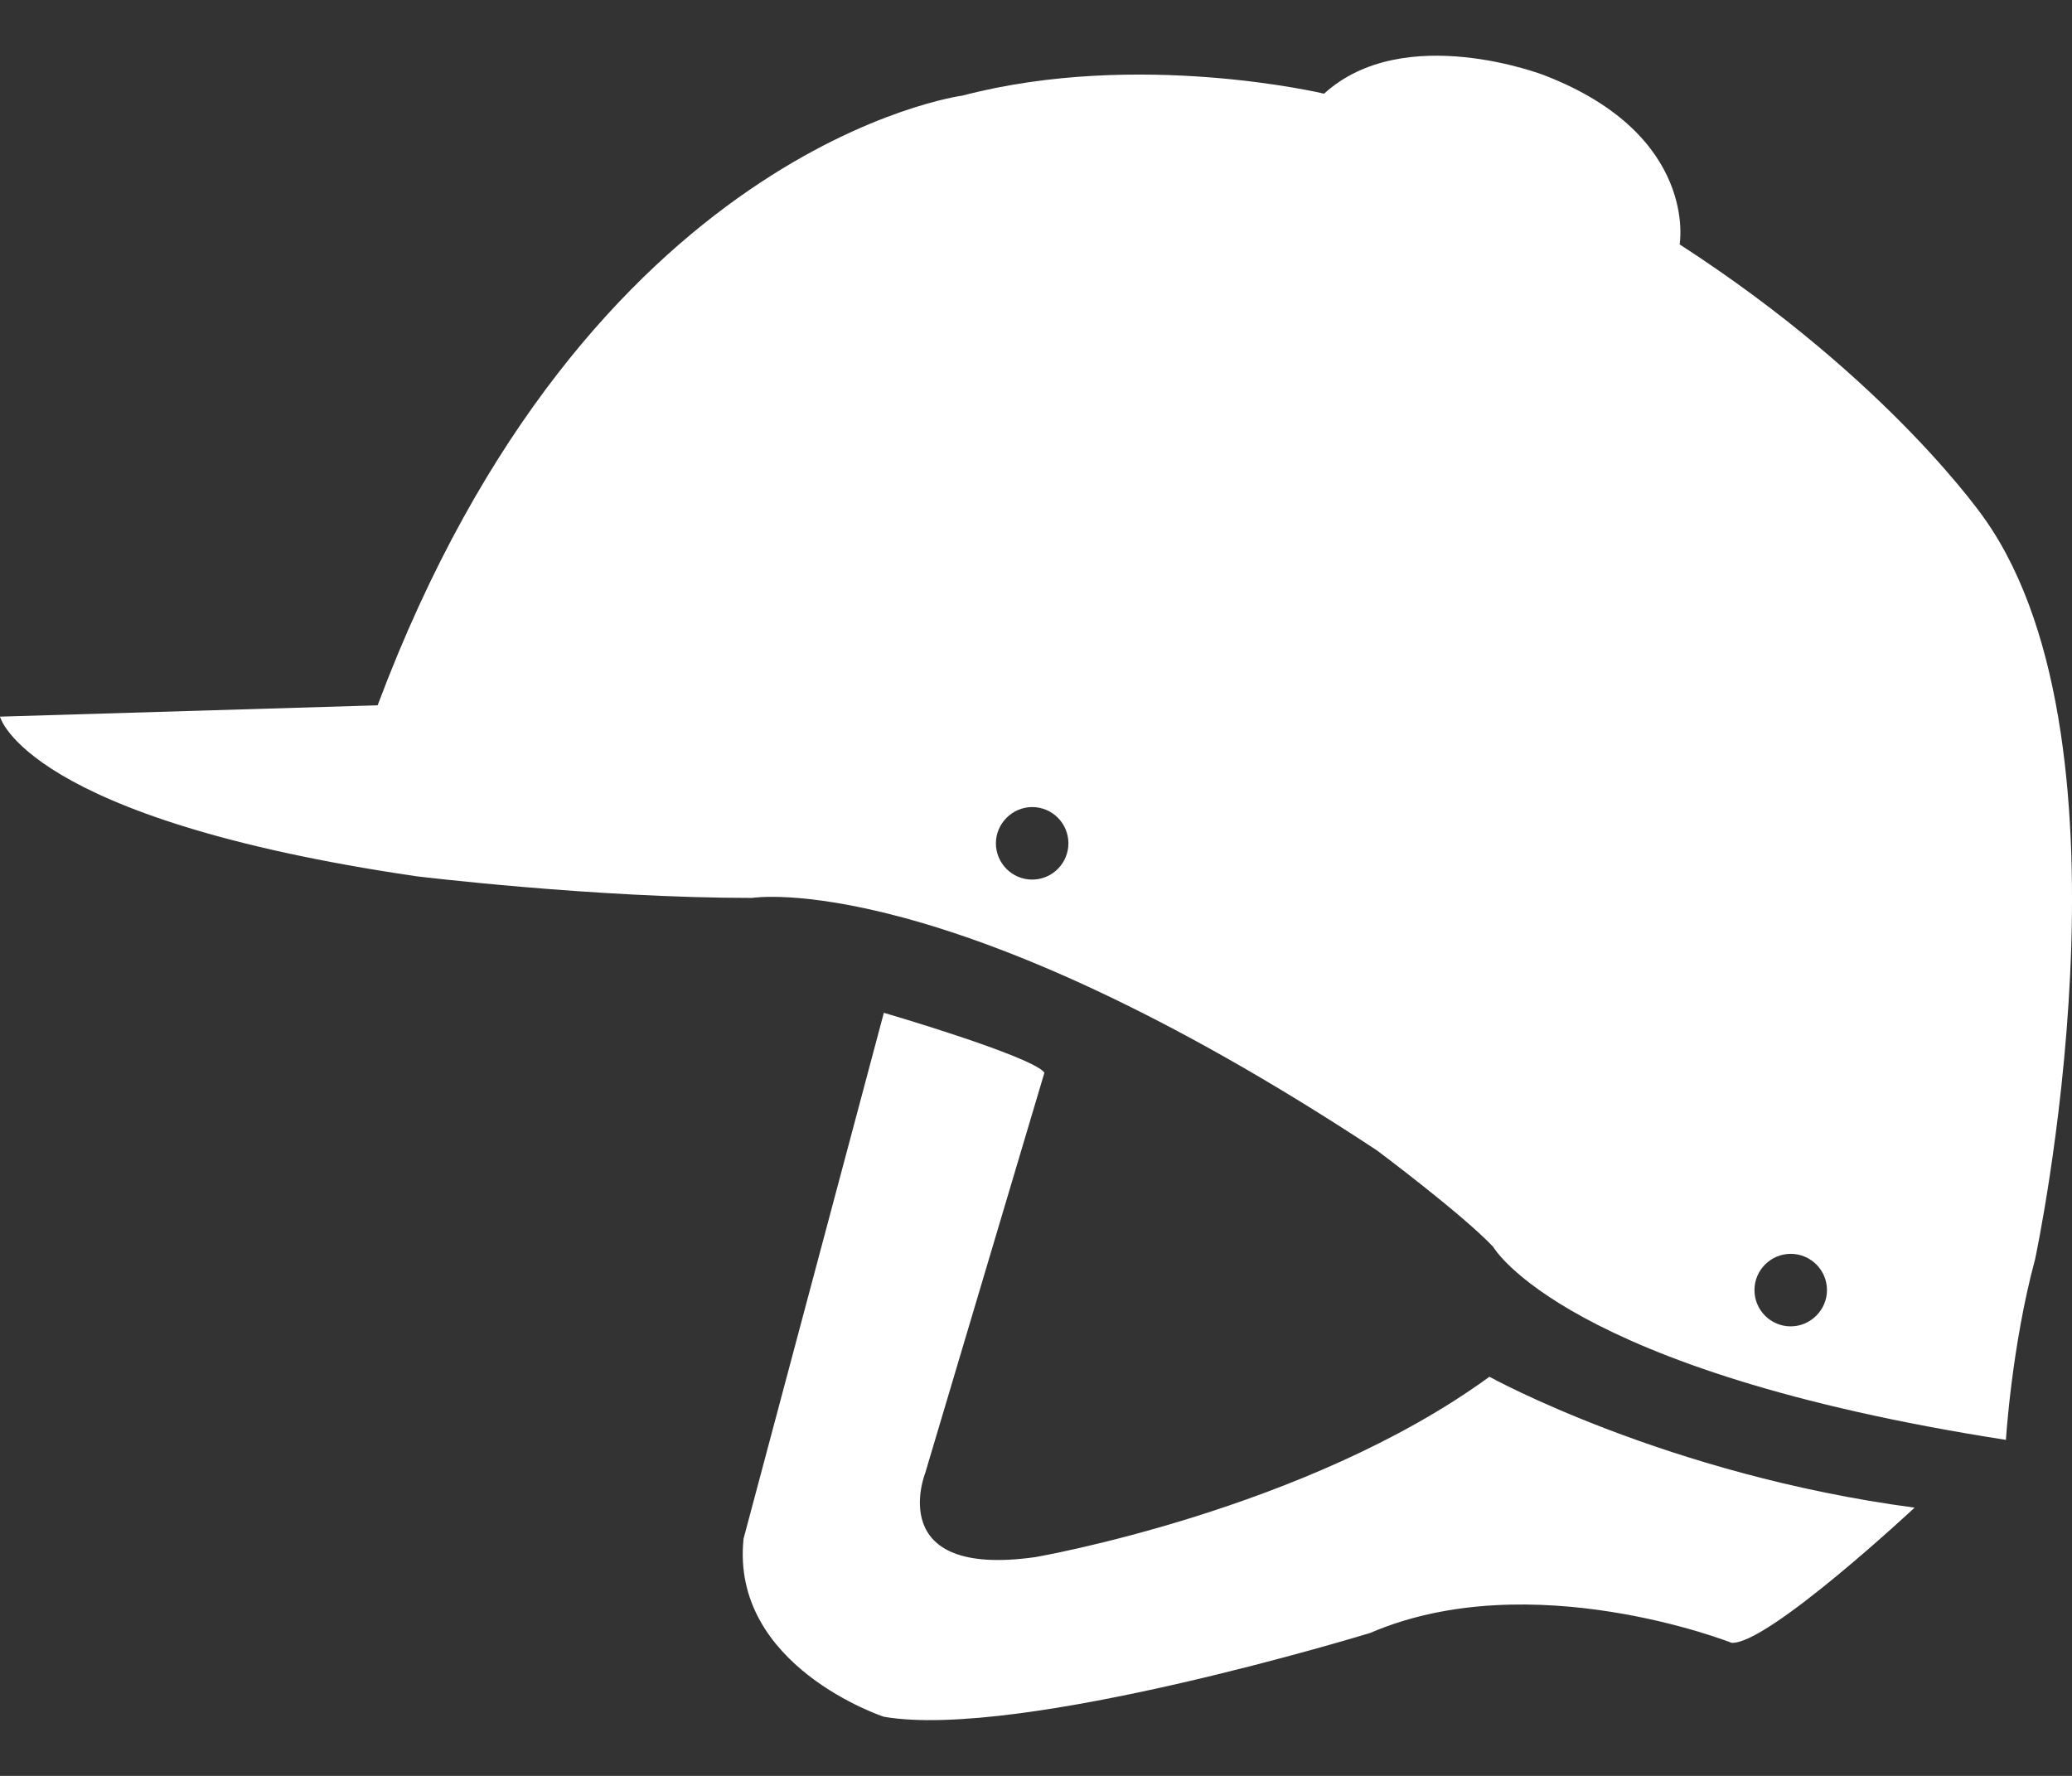
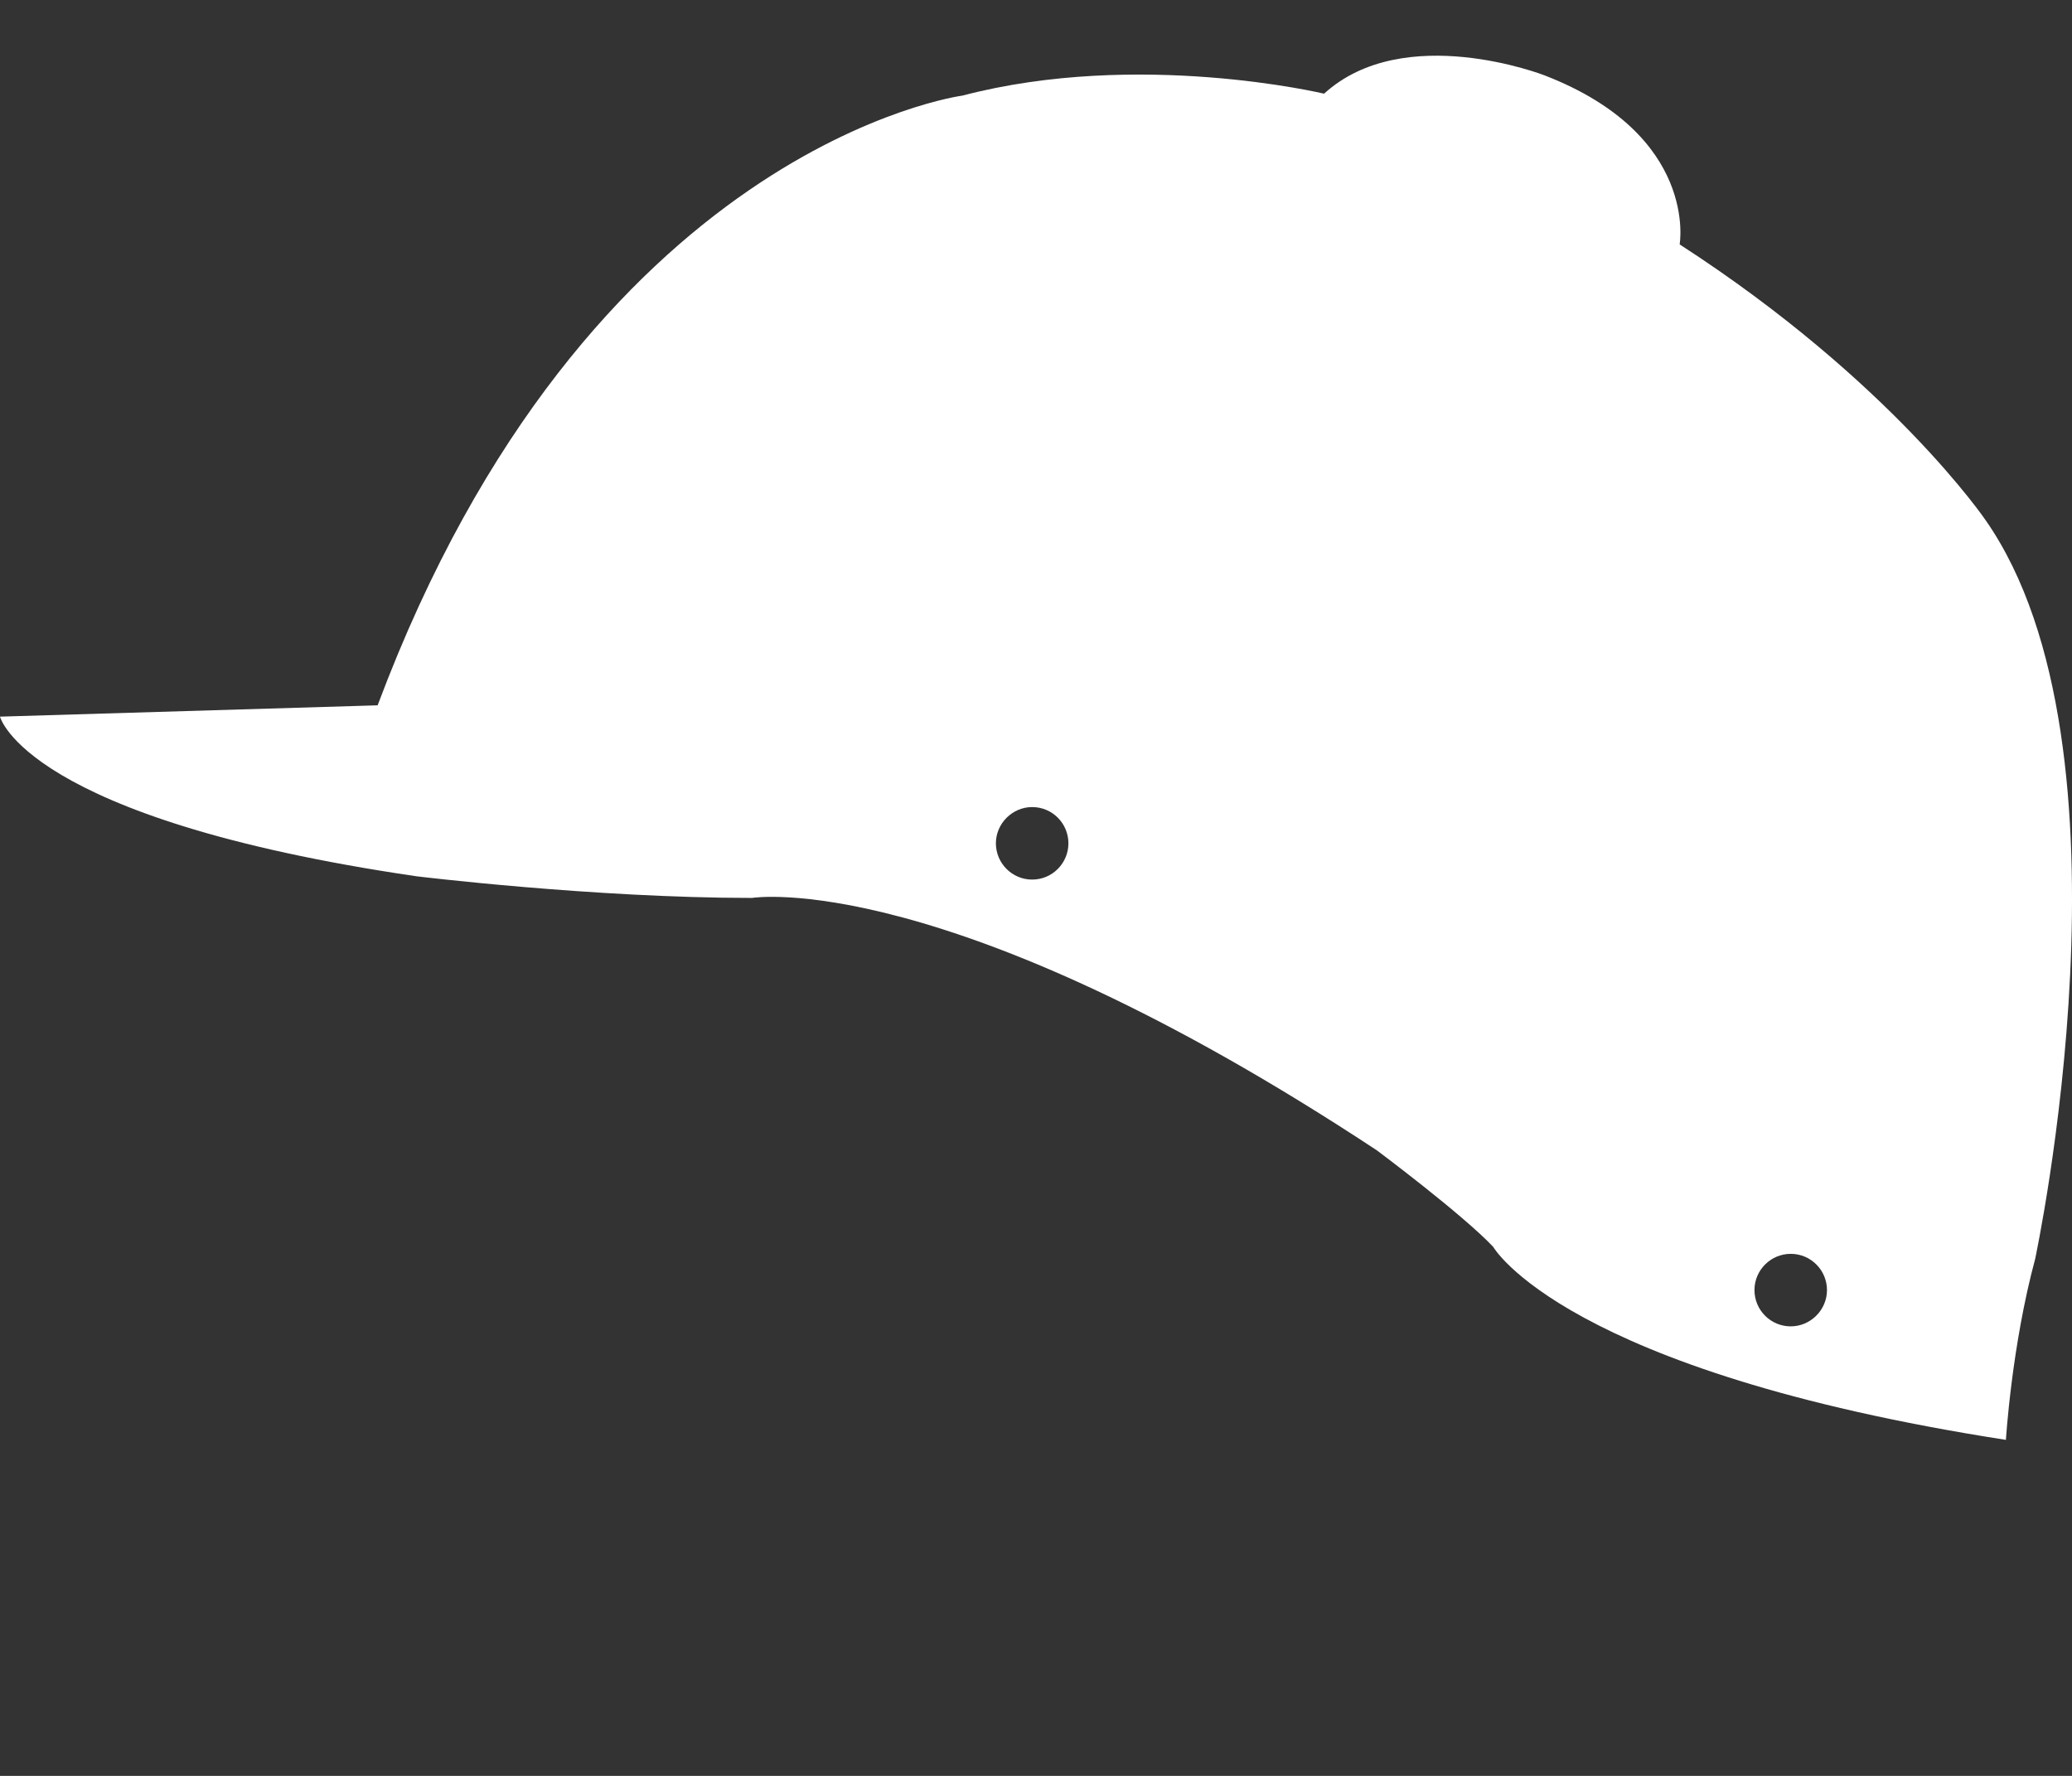
<svg xmlns="http://www.w3.org/2000/svg" width="28px" height="24px" viewBox="0 0 28 24" version="1.1">
  <rect x="0" y="0" width="28" height="24" fill="#333333" stroke="none" />
  <title>Icon / Hoppning</title>
  <g id="Icon-/-Hoppning" stroke="none" stroke-width="1" fill="none" fill-rule="evenodd">
    <g id="Menyikon_Hoppning" transform="translate(0, 0.753)" fill="#FFFFFF" fill-rule="nonzero">
-       <path d="M11.944,12.934 C11.944,12.934 13.948,13.52 14.114,13.743 L12.504,19.151 C12.504,19.151 11.931,20.583 13.993,20.29 C13.993,20.29 17.652,19.66 20.127,17.853 C20.127,17.853 22.52,19.177 25.873,19.622 C25.873,19.622 23.875,21.487 23.398,21.448 C23.398,21.448 20.693,20.379 18.517,21.315 C18.517,21.315 13.789,22.766 11.944,22.448 C11.944,22.448 9.869,21.767 10.048,20.042 L11.944,12.934 Z" id="Path" />
      <path d="M26.834,6.279 C26.834,6.279 25.561,4.401 22.698,2.55 C22.698,2.55 22.959,1.073 20.871,0.265 C20.871,0.265 18.975,-0.473 17.893,0.513 C17.893,0.513 15.386,-0.085 13.006,0.539 C13.006,0.539 7.941,1.207 5.103,8.779 L0,8.932 C0,8.932 0.337,10.313 5.625,11.089 C5.625,11.089 8.018,11.382 10.162,11.382 C10.162,11.382 12.777,10.949 18.606,14.793 C18.606,14.793 19.764,15.658 20.178,16.097 C20.178,16.097 21.132,17.777 27.107,18.706 C27.107,18.706 27.184,17.44 27.502,16.262 C27.502,16.256 28.985,9.365 26.834,6.279 Z M13.948,11.134 C13.675,11.134 13.458,10.911 13.458,10.644 C13.458,10.376 13.681,10.154 13.948,10.154 C14.222,10.154 14.438,10.376 14.438,10.644 C14.438,10.911 14.222,11.134 13.948,11.134 Z M24.199,17.172 C23.926,17.172 23.709,16.95 23.709,16.682 C23.709,16.409 23.932,16.192 24.199,16.192 C24.473,16.192 24.689,16.415 24.689,16.682 C24.689,16.95 24.467,17.172 24.199,17.172 Z" id="Shape" />
    </g>
  </g>
</svg>